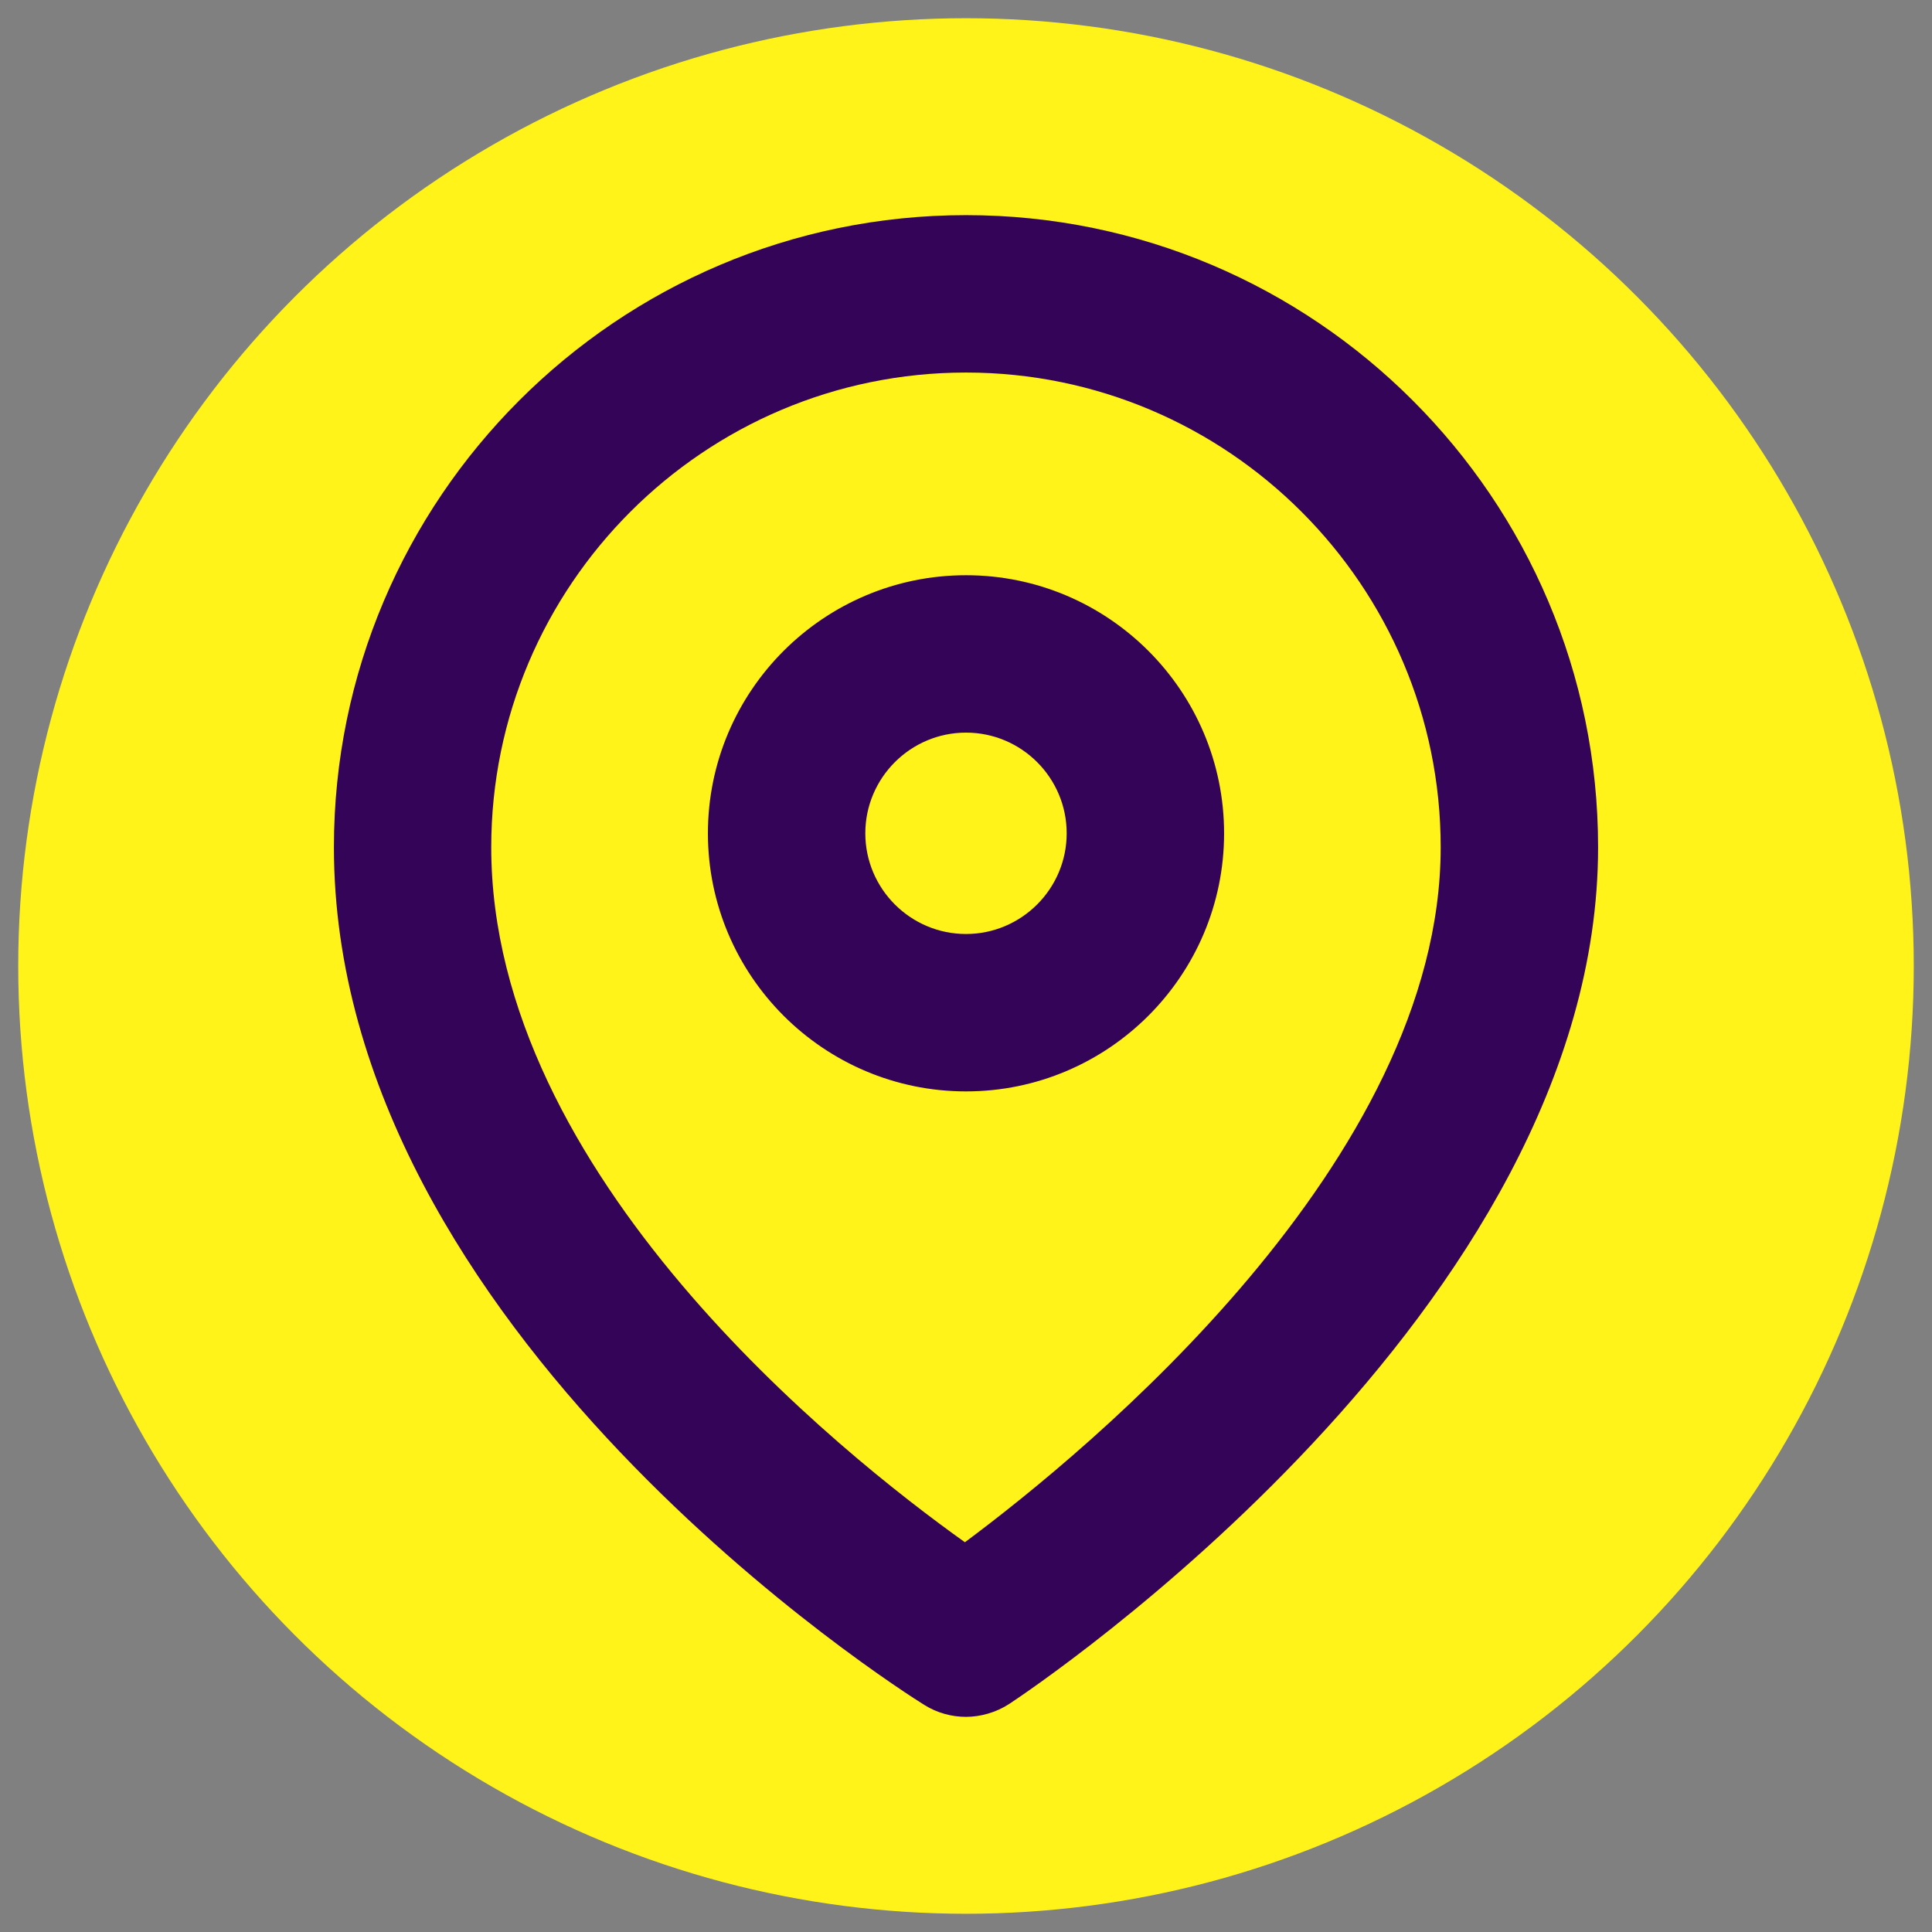
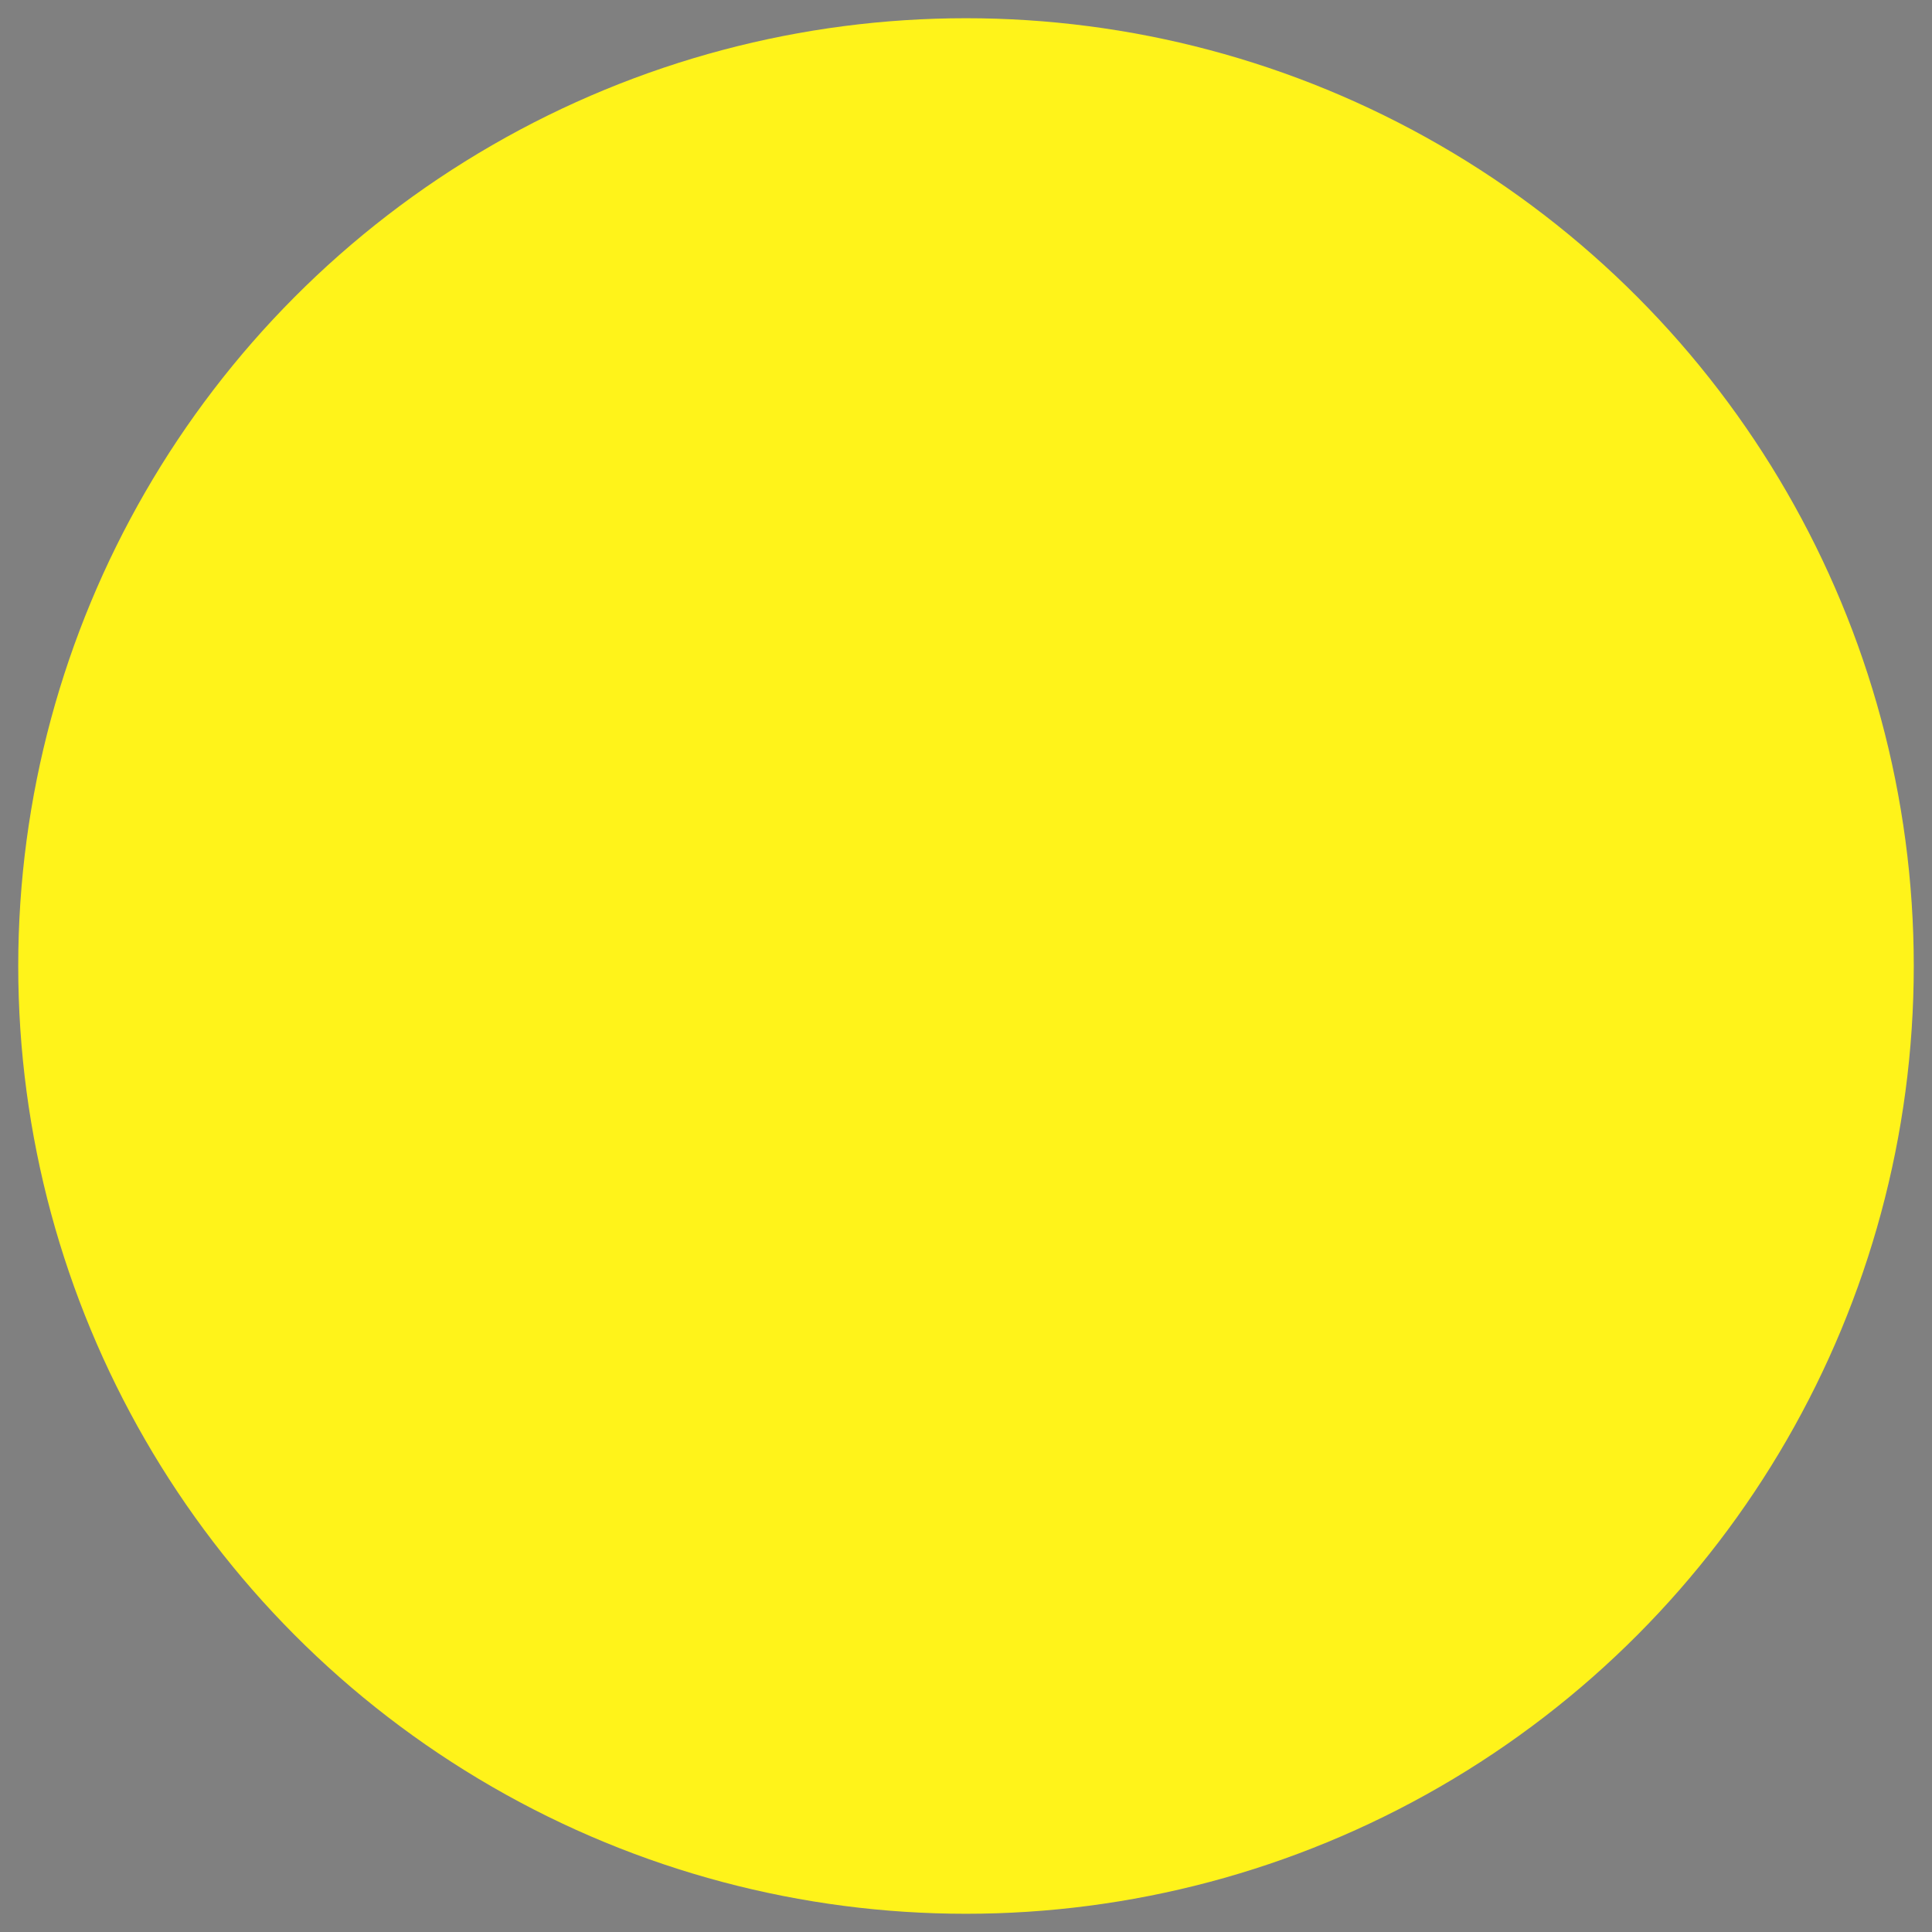
<svg xmlns="http://www.w3.org/2000/svg" id="c" viewBox="0 0 265 265">
  <rect x="0" y="0" width="265" height="265" fill="#808080" stroke="none" />
  <defs>
    <style>.d{fill:#fff31a;}.e{fill:#340458;}</style>
  </defs>
  <circle class="d" cx="132.5" cy="132.5" r="130" />
-   <path class="e" d="M126.79,233.86c1.75,1.09,3.73,1.63,5.71,1.63s4.14-.6,5.94-1.78c3.3-2.17,80.76-53.96,80.76-117.5,0-47.81-38.89-86.7-86.7-86.7S45.8,68.4,45.8,116.21c0,66.42,77.68,115.59,80.99,117.65ZM132.5,51.1c35.9,0,65.11,29.21,65.11,65.11,0,43-48.3,82.72-65.26,95.33-16.98-12.11-64.97-50.33-64.97-95.33,0-35.9,29.21-65.11,65.11-65.11ZM132.5,149.7c19.52,0,35.4-15.88,35.4-35.4s-15.88-35.4-35.4-35.4-35.4,15.88-35.4,35.4,15.88,35.4,35.4,35.4ZM132.5,100.49c7.62,0,13.81,6.2,13.81,13.81s-6.2,13.81-13.81,13.81-13.81-6.2-13.81-13.81,6.2-13.81,13.81-13.81Z" />
</svg>